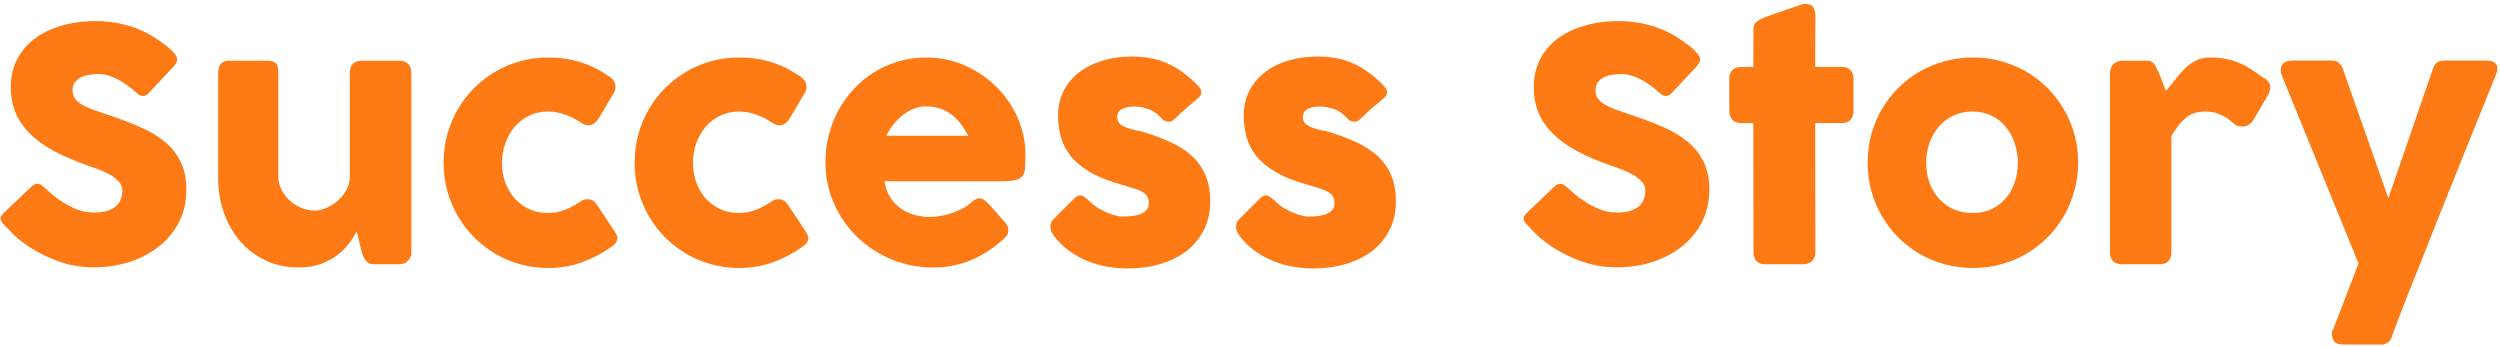
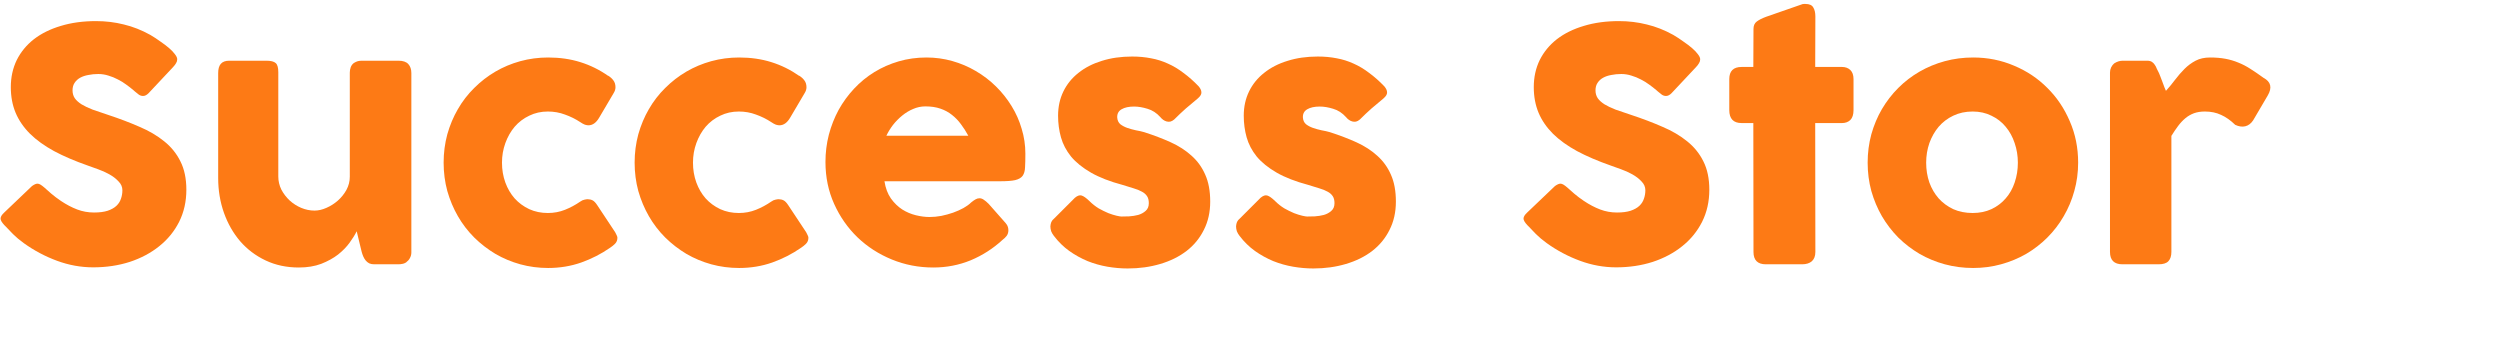
<svg xmlns="http://www.w3.org/2000/svg" width="577" height="80" viewBox="0 0 577 80" fill="none">
-   <path d="M526.701 17.562C526.306 16.575 526.294 15.737 526.664 15.046C527.058 14.331 527.909 13.973 529.217 13.973H538.356C538.972 13.973 539.478 14.17 539.873 14.565C540.267 14.935 540.563 15.404 540.761 15.971L551.232 45.756L561.481 15.971C561.752 15.182 562.097 14.651 562.517 14.38C562.936 14.109 563.516 13.973 564.256 13.973H573.765C574.455 13.973 574.998 14.072 575.393 14.269C575.787 14.442 576.059 14.688 576.207 15.009C576.379 15.305 576.441 15.65 576.392 16.045C576.342 16.415 576.244 16.785 576.096 17.155C575.158 19.474 574.135 22.014 573.025 24.777C571.915 27.515 570.755 30.376 569.547 33.361C568.363 36.321 567.154 39.343 565.921 42.426C564.687 45.485 563.479 48.494 562.295 51.454C561.135 54.414 560.013 57.263 558.928 60.001C557.842 62.714 556.843 65.206 555.931 67.475C555.043 69.769 554.266 71.779 553.6 73.506C552.934 75.233 552.428 76.565 552.083 77.502L552.194 77.317C552.021 77.983 551.713 78.513 551.269 78.908C550.825 79.327 550.282 79.537 549.641 79.537H541.094C539.984 79.537 539.219 79.315 538.8 78.871C538.405 78.452 538.208 77.823 538.208 76.984C538.208 76.663 538.245 76.417 538.319 76.244C538.417 76.071 538.491 75.96 538.541 75.911L544.35 60.815L526.701 17.562Z" fill="#FD7A15" />
  <path d="M486.985 16.748C486.985 16.329 487.071 15.934 487.244 15.564C487.441 15.169 487.676 14.861 487.947 14.639C488.588 14.22 489.254 14.01 489.945 14.01H495.532C496.001 14.01 496.371 14.096 496.642 14.269C496.913 14.442 497.135 14.664 497.308 14.935C497.505 15.206 497.666 15.515 497.789 15.86C497.937 16.205 498.11 16.551 498.307 16.896C498.356 16.995 498.455 17.241 498.603 17.636C498.751 18.006 498.911 18.425 499.084 18.894C499.257 19.338 499.417 19.77 499.565 20.189C499.738 20.584 499.849 20.843 499.898 20.966C500.638 20.152 501.341 19.301 502.007 18.413C502.698 17.5 503.425 16.662 504.19 15.897C504.955 15.132 505.806 14.503 506.743 14.01C507.68 13.517 508.79 13.27 510.073 13.27C511.405 13.27 512.589 13.369 513.625 13.566C514.686 13.763 515.685 14.059 516.622 14.454C517.559 14.824 518.484 15.305 519.397 15.897C520.334 16.489 521.346 17.18 522.431 17.969C524.133 18.882 524.454 20.238 523.393 22.039L520.026 27.774C519.533 28.514 518.928 28.97 518.213 29.143C517.498 29.316 516.721 29.205 515.882 28.81C514.821 27.774 513.736 27.009 512.626 26.516C511.541 25.998 510.295 25.739 508.889 25.739C507.927 25.739 507.076 25.875 506.336 26.146C505.621 26.417 504.967 26.8 504.375 27.293C503.783 27.786 503.228 28.378 502.71 29.069C502.192 29.76 501.674 30.524 501.156 31.363V58.151C501.156 59.088 500.922 59.804 500.453 60.297C500.009 60.766 499.257 61 498.196 61H489.871C487.947 61 486.985 60.05 486.985 58.151V16.748Z" fill="#FD7A15" />
  <path d="M431.054 37.542C431.054 35.273 431.337 33.09 431.905 30.993C432.497 28.896 433.311 26.96 434.347 25.184C435.407 23.383 436.665 21.755 438.121 20.3C439.601 18.82 441.241 17.562 443.042 16.526C444.842 15.49 446.779 14.688 448.851 14.121C450.947 13.554 453.13 13.27 455.4 13.27C458.754 13.27 461.899 13.899 464.835 15.157C467.795 16.39 470.36 18.105 472.531 20.3C474.726 22.471 476.453 25.036 477.711 27.996C478.993 30.931 479.635 34.113 479.635 37.542C479.635 39.811 479.339 41.994 478.747 44.091C478.179 46.163 477.365 48.099 476.305 49.9C475.269 51.701 474.011 53.341 472.531 54.821C471.075 56.276 469.447 57.534 467.647 58.595C465.846 59.631 463.91 60.433 461.838 61C459.79 61.567 457.644 61.851 455.4 61.851C453.13 61.851 450.947 61.567 448.851 61C446.779 60.433 444.842 59.631 443.042 58.595C441.241 57.534 439.601 56.276 438.121 54.821C436.665 53.341 435.407 51.701 434.347 49.9C433.311 48.099 432.497 46.163 431.905 44.091C431.337 41.994 431.054 39.811 431.054 37.542ZM444.559 37.542C444.559 39.17 444.805 40.699 445.299 42.13C445.817 43.536 446.532 44.757 447.445 45.793C448.382 46.829 449.504 47.655 450.812 48.272C452.144 48.864 453.636 49.16 455.289 49.16C456.892 49.16 458.335 48.864 459.618 48.272C460.925 47.655 462.023 46.829 462.911 45.793C463.823 44.757 464.514 43.536 464.983 42.13C465.476 40.699 465.723 39.17 465.723 37.542C465.723 35.963 465.476 34.459 464.983 33.028C464.514 31.597 463.823 30.339 462.911 29.254C462.023 28.169 460.925 27.318 459.618 26.701C458.335 26.06 456.892 25.739 455.289 25.739C453.636 25.739 452.144 26.06 450.812 26.701C449.504 27.318 448.382 28.169 447.445 29.254C446.532 30.339 445.817 31.597 445.299 33.028C444.805 34.459 444.559 35.963 444.559 37.542Z" fill="#FD7A15" />
  <path d="M404.705 6.684C404.705 5.919 404.952 5.352 405.445 4.982C405.963 4.587 406.691 4.217 407.628 3.872L416.027 0.949C416.15 0.924 416.262 0.912 416.36 0.912C416.484 0.912 416.595 0.912 416.693 0.912C417.606 0.912 418.21 1.183 418.506 1.726C418.827 2.244 418.987 2.935 418.987 3.798L418.95 15.453H425.129C425.919 15.453 426.56 15.687 427.053 16.156C427.546 16.625 427.793 17.328 427.793 18.265V25.406C427.793 26.442 427.546 27.207 427.053 27.7C426.56 28.169 425.919 28.403 425.129 28.403H418.95L418.987 58.151C418.987 59.088 418.716 59.804 418.173 60.297C417.63 60.766 416.878 61 415.916 61H407.554C405.655 61 404.705 60.05 404.705 58.151L404.668 28.403H401.967C400.068 28.403 399.118 27.404 399.118 25.406V18.265C399.118 16.39 400.068 15.453 401.967 15.453H404.668L404.705 6.684Z" fill="#FD7A15" />
  <path d="M361.729 43.277C362.149 43.622 362.679 44.091 363.32 44.683C363.986 45.25 364.739 45.818 365.577 46.385C366.835 47.224 368.081 47.877 369.314 48.346C370.548 48.815 371.843 49.049 373.199 49.049C374.457 49.049 375.506 48.913 376.344 48.642C377.208 48.346 377.886 47.964 378.379 47.495C378.873 47.026 379.218 46.484 379.415 45.867C379.637 45.25 379.748 44.597 379.748 43.906C379.748 43.141 379.452 42.463 378.86 41.871C378.293 41.254 377.59 40.712 376.751 40.243C375.913 39.774 375.037 39.38 374.124 39.059C373.212 38.714 372.422 38.43 371.756 38.208C368.796 37.172 366.206 36.062 363.986 34.878C361.766 33.669 359.916 32.337 358.436 30.882C356.956 29.402 355.846 27.786 355.106 26.035C354.366 24.259 353.996 22.286 353.996 20.115C353.996 17.821 354.453 15.737 355.365 13.862C356.303 11.987 357.622 10.384 359.324 9.052C361.051 7.72 363.123 6.696 365.54 5.981C367.958 5.241 370.659 4.871 373.643 4.871C375.888 4.871 378.034 5.13 380.081 5.648C382.153 6.141 384.188 6.943 386.186 8.053C387.025 8.546 387.814 9.064 388.554 9.607C389.319 10.125 389.985 10.631 390.552 11.124C391.12 11.617 391.564 12.086 391.884 12.53C392.23 12.974 392.402 13.356 392.402 13.677C392.402 13.998 392.316 14.294 392.143 14.565C391.995 14.836 391.761 15.145 391.44 15.49L385.779 21.521C385.36 21.94 384.941 22.15 384.521 22.15C384.176 22.15 383.855 22.051 383.559 21.854C383.288 21.657 382.98 21.41 382.634 21.114L382.301 20.818C381.808 20.399 381.253 19.967 380.636 19.523C380.044 19.079 379.403 18.684 378.712 18.339C378.022 17.969 377.294 17.673 376.529 17.451C375.765 17.204 374.988 17.081 374.198 17.081C373.384 17.081 372.62 17.155 371.904 17.303C371.189 17.426 370.56 17.636 370.017 17.932C369.475 18.228 369.043 18.623 368.722 19.116C368.402 19.585 368.241 20.164 368.241 20.855C368.241 21.546 368.414 22.15 368.759 22.668C369.105 23.161 369.623 23.63 370.313 24.074C371.004 24.493 371.855 24.9 372.866 25.295C373.902 25.665 375.099 26.072 376.455 26.516C379.07 27.379 381.475 28.292 383.67 29.254C385.89 30.191 387.802 31.314 389.405 32.621C391.009 33.904 392.254 35.445 393.142 37.246C394.055 39.047 394.511 41.23 394.511 43.795C394.511 46.508 393.956 48.975 392.846 51.195C391.736 53.39 390.207 55.265 388.258 56.819C386.334 58.373 384.065 59.582 381.45 60.445C378.836 61.284 376.024 61.703 373.014 61.703C370.178 61.703 367.39 61.197 364.652 60.186C361.914 59.175 359.361 57.818 356.993 56.116C356.007 55.401 355.168 54.698 354.477 54.007C353.811 53.316 353.281 52.761 352.886 52.342L352.775 52.231C352.751 52.182 352.726 52.157 352.701 52.157C352.677 52.132 352.652 52.108 352.627 52.083C352.603 52.034 352.578 52.009 352.553 52.009C352.529 51.984 352.504 51.96 352.479 51.935C351.912 51.318 351.628 50.825 351.628 50.455C351.628 50.036 351.912 49.567 352.479 49.049L358.88 42.944C359.398 42.574 359.818 42.389 360.138 42.389C360.36 42.389 360.595 42.463 360.841 42.611C361.088 42.759 361.384 42.981 361.729 43.277Z" fill="#FD7A15" />
  <path d="M294.273 46.385C294.939 47.051 295.654 47.618 296.419 48.087C297.208 48.531 297.96 48.901 298.676 49.197C299.391 49.468 300.02 49.666 300.563 49.789C301.105 49.912 301.475 49.974 301.673 49.974C302.141 49.974 302.733 49.962 303.449 49.937C304.189 49.888 304.892 49.777 305.558 49.604C306.224 49.407 306.791 49.098 307.26 48.679C307.753 48.26 308 47.668 308 46.903C308 46.212 307.864 45.67 307.593 45.275C307.321 44.856 306.927 44.51 306.409 44.239C305.891 43.943 305.249 43.684 304.485 43.462C303.745 43.24 302.906 42.981 301.969 42.685C299.009 41.896 296.567 40.946 294.643 39.836C292.719 38.726 291.189 37.493 290.055 36.136C288.945 34.755 288.168 33.275 287.724 31.696C287.28 30.117 287.058 28.452 287.058 26.701C287.058 24.654 287.465 22.791 288.279 21.114C289.093 19.437 290.252 18.006 291.757 16.822C293.261 15.613 295.062 14.688 297.159 14.047C299.255 13.381 301.586 13.048 304.152 13.048C305.706 13.048 307.161 13.184 308.518 13.455C309.874 13.702 311.169 14.109 312.403 14.676C313.636 15.219 314.832 15.934 315.992 16.822C317.176 17.685 318.347 18.721 319.507 19.93C319.926 20.423 320.136 20.892 320.136 21.336C320.16 21.755 319.889 22.212 319.322 22.705C318.36 23.494 317.435 24.271 316.547 25.036C315.683 25.801 314.783 26.652 313.846 27.589C313.55 27.836 313.254 27.996 312.958 28.07C312.662 28.119 312.378 28.107 312.107 28.033C311.835 27.959 311.576 27.836 311.33 27.663C311.083 27.49 310.861 27.281 310.664 27.034C309.8 26.072 308.814 25.431 307.704 25.11C306.594 24.765 305.558 24.592 304.596 24.592C303.387 24.592 302.425 24.802 301.71 25.221C300.994 25.64 300.661 26.282 300.711 27.145C300.76 27.786 300.994 28.292 301.414 28.662C301.858 29.007 302.388 29.291 303.005 29.513C303.646 29.735 304.312 29.92 305.003 30.068C305.718 30.191 306.372 30.339 306.964 30.512C309.184 31.227 311.219 32.004 313.069 32.843C314.919 33.682 316.522 34.718 317.879 35.951C319.235 37.16 320.284 38.615 321.024 40.317C321.788 42.019 322.171 44.091 322.171 46.533C322.171 48.975 321.677 51.158 320.691 53.082C319.729 55.006 318.397 56.622 316.695 57.929C314.993 59.236 312.97 60.235 310.627 60.926C308.308 61.617 305.804 61.962 303.116 61.962C301.586 61.962 300.032 61.826 298.454 61.555C296.875 61.284 295.346 60.852 293.866 60.26C292.386 59.643 290.98 58.866 289.648 57.929C288.316 56.967 287.132 55.808 286.096 54.451C285.824 54.106 285.615 53.748 285.467 53.378C285.343 52.983 285.282 52.601 285.282 52.231C285.306 51.861 285.38 51.528 285.504 51.232C285.652 50.911 285.874 50.64 286.17 50.418L290.943 45.645C291.535 45.152 292.053 44.979 292.497 45.127C292.965 45.275 293.557 45.694 294.273 46.385Z" fill="#FD7A15" />
  <path d="M251.419 46.385C252.085 47.051 252.801 47.618 253.565 48.087C254.355 48.531 255.107 48.901 255.822 49.197C256.538 49.468 257.167 49.666 257.709 49.789C258.252 49.912 258.622 49.974 258.819 49.974C259.288 49.974 259.88 49.962 260.595 49.937C261.335 49.888 262.038 49.777 262.704 49.604C263.37 49.407 263.938 49.098 264.406 48.679C264.9 48.26 265.146 47.668 265.146 46.903C265.146 46.212 265.011 45.67 264.739 45.275C264.468 44.856 264.073 44.51 263.555 44.239C263.037 43.943 262.396 43.684 261.631 43.462C260.891 43.24 260.053 42.981 259.115 42.685C256.155 41.896 253.713 40.946 251.789 39.836C249.865 38.726 248.336 37.493 247.201 36.136C246.091 34.755 245.314 33.275 244.87 31.696C244.426 30.117 244.204 28.452 244.204 26.701C244.204 24.654 244.611 22.791 245.425 21.114C246.239 19.437 247.399 18.006 248.903 16.822C250.408 15.613 252.209 14.688 254.305 14.047C256.402 13.381 258.733 13.048 261.298 13.048C262.852 13.048 264.308 13.184 265.664 13.455C267.021 13.702 268.316 14.109 269.549 14.676C270.783 15.219 271.979 15.934 273.138 16.822C274.322 17.685 275.494 18.721 276.653 19.93C277.073 20.423 277.282 20.892 277.282 21.336C277.307 21.755 277.036 22.212 276.468 22.705C275.506 23.494 274.581 24.271 273.693 25.036C272.83 25.801 271.93 26.652 270.992 27.589C270.696 27.836 270.4 27.996 270.104 28.07C269.808 28.119 269.525 28.107 269.253 28.033C268.982 27.959 268.723 27.836 268.476 27.663C268.23 27.49 268.008 27.281 267.81 27.034C266.947 26.072 265.96 25.431 264.85 25.11C263.74 24.765 262.704 24.592 261.742 24.592C260.534 24.592 259.572 24.802 258.856 25.221C258.141 25.64 257.808 26.282 257.857 27.145C257.907 27.786 258.141 28.292 258.56 28.662C259.004 29.007 259.535 29.291 260.151 29.513C260.793 29.735 261.459 29.92 262.149 30.068C262.865 30.191 263.518 30.339 264.11 30.512C266.33 31.227 268.365 32.004 270.215 32.843C272.065 33.682 273.669 34.718 275.025 35.951C276.382 37.16 277.43 38.615 278.17 40.317C278.935 42.019 279.317 44.091 279.317 46.533C279.317 48.975 278.824 51.158 277.837 53.082C276.875 55.006 275.543 56.622 273.841 57.929C272.139 59.236 270.117 60.235 267.773 60.926C265.455 61.617 262.951 61.962 260.262 61.962C258.733 61.962 257.179 61.826 255.6 61.555C254.022 61.284 252.492 60.852 251.012 60.26C249.532 59.643 248.126 58.866 246.794 57.929C245.462 56.967 244.278 55.808 243.242 54.451C242.971 54.106 242.761 53.748 242.613 53.378C242.49 52.983 242.428 52.601 242.428 52.231C242.453 51.861 242.527 51.528 242.65 51.232C242.798 50.911 243.02 50.64 243.316 50.418L248.089 45.645C248.681 45.152 249.199 44.979 249.643 45.127C250.112 45.275 250.704 45.694 251.419 46.385Z" fill="#FD7A15" />
  <path d="M231.365 55.376C229.194 57.374 226.752 58.94 224.039 60.075C221.325 61.185 218.452 61.74 215.418 61.74C212.038 61.74 208.844 61.123 205.835 59.89C202.825 58.657 200.186 56.955 197.917 54.784C195.647 52.589 193.847 50.011 192.515 47.051C191.183 44.091 190.517 40.872 190.517 37.394C190.517 35.223 190.776 33.127 191.294 31.104C191.836 29.057 192.589 27.145 193.551 25.369C194.537 23.593 195.721 21.965 197.103 20.485C198.509 18.98 200.075 17.698 201.802 16.637C203.528 15.576 205.403 14.75 207.426 14.158C209.448 13.566 211.582 13.27 213.827 13.27C215.874 13.27 217.86 13.541 219.784 14.084C221.708 14.627 223.508 15.391 225.186 16.378C226.888 17.365 228.442 18.549 229.848 19.93C231.254 21.311 232.462 22.828 233.474 24.481C234.485 26.109 235.262 27.86 235.805 29.735C236.372 31.585 236.656 33.497 236.656 35.47C236.656 36.753 236.631 37.801 236.582 38.615C236.557 39.429 236.372 40.083 236.027 40.576C235.681 41.045 235.102 41.378 234.288 41.575C233.498 41.748 232.327 41.834 230.773 41.834H204.133C204.379 43.413 204.873 44.732 205.613 45.793C206.377 46.854 207.253 47.705 208.24 48.346C209.226 48.963 210.275 49.407 211.385 49.678C212.495 49.949 213.543 50.085 214.53 50.085C215.418 50.085 216.33 49.999 217.268 49.826C218.205 49.629 219.105 49.382 219.969 49.086C220.857 48.765 221.658 48.408 222.374 48.013C223.114 47.594 223.706 47.162 224.15 46.718C224.544 46.397 224.877 46.163 225.149 46.015C225.445 45.842 225.753 45.756 226.074 45.756C226.394 45.756 226.715 45.867 227.036 46.089C227.381 46.311 227.763 46.632 228.183 47.051L232.105 51.491C232.376 51.812 232.549 52.108 232.623 52.379C232.697 52.626 232.734 52.885 232.734 53.156C232.734 53.649 232.598 54.081 232.327 54.451C232.055 54.796 231.735 55.105 231.365 55.376ZM213.568 24.555C212.606 24.555 211.668 24.752 210.756 25.147C209.868 25.517 209.029 26.023 208.24 26.664C207.45 27.305 206.735 28.033 206.094 28.847C205.477 29.661 204.971 30.487 204.577 31.326H223.484C222.966 30.364 222.398 29.476 221.782 28.662C221.19 27.848 220.499 27.133 219.71 26.516C218.945 25.899 218.057 25.418 217.046 25.073C216.059 24.728 214.9 24.555 213.568 24.555Z" fill="#FD7A15" />
  <path d="M177.996 46.533C178.341 46.286 178.662 46.138 178.958 46.089C179.278 46.015 179.525 45.978 179.698 45.978C180.117 45.978 180.499 46.064 180.845 46.237C181.19 46.41 181.548 46.78 181.918 47.347L186.062 53.6C186.185 53.797 186.296 54.019 186.395 54.266C186.518 54.513 186.58 54.71 186.58 54.858C186.58 55.425 186.395 55.894 186.025 56.264C185.679 56.609 185.297 56.918 184.878 57.189C182.855 58.595 180.635 59.73 178.218 60.593C175.825 61.432 173.284 61.851 170.596 61.851C168.376 61.851 166.23 61.567 164.158 61C162.11 60.433 160.199 59.631 158.423 58.595C156.647 57.534 155.019 56.276 153.539 54.821C152.059 53.341 150.801 51.701 149.765 49.9C148.729 48.099 147.915 46.163 147.323 44.091C146.755 41.994 146.472 39.811 146.472 37.542C146.472 35.273 146.755 33.09 147.323 30.993C147.915 28.896 148.729 26.96 149.765 25.184C150.801 23.383 152.059 21.755 153.539 20.3C155.019 18.82 156.647 17.562 158.423 16.526C160.199 15.49 162.11 14.688 164.158 14.121C166.23 13.554 168.376 13.27 170.596 13.27C173.284 13.27 175.763 13.628 178.033 14.343C180.327 15.058 182.473 16.119 184.471 17.525L184.36 17.414C184.902 17.735 185.334 18.117 185.655 18.561C185.975 18.98 186.136 19.511 186.136 20.152C186.136 20.596 185.988 21.052 185.692 21.521L182.399 27.108C181.708 28.317 180.869 28.921 179.883 28.921C179.661 28.921 179.389 28.872 179.069 28.773C178.748 28.65 178.39 28.452 177.996 28.181C176.91 27.466 175.739 26.886 174.481 26.442C173.247 25.973 171.928 25.739 170.522 25.739C168.968 25.739 167.537 26.06 166.23 26.701C164.922 27.318 163.8 28.169 162.863 29.254C161.95 30.339 161.235 31.597 160.717 33.028C160.199 34.459 159.94 35.963 159.94 37.542C159.94 39.17 160.199 40.699 160.717 42.13C161.235 43.536 161.95 44.757 162.863 45.793C163.8 46.829 164.922 47.655 166.23 48.272C167.537 48.864 168.968 49.16 170.522 49.16C171.928 49.16 173.247 48.913 174.481 48.42C175.714 47.927 176.886 47.298 177.996 46.533Z" fill="#FD7A15" />
  <path d="M133.914 46.533C134.259 46.286 134.58 46.138 134.876 46.089C135.196 46.015 135.443 45.978 135.616 45.978C136.035 45.978 136.417 46.064 136.763 46.237C137.108 46.41 137.466 46.78 137.836 47.347L141.98 53.6C142.103 53.797 142.214 54.019 142.313 54.266C142.436 54.513 142.498 54.71 142.498 54.858C142.498 55.425 142.313 55.894 141.943 56.264C141.597 56.609 141.215 56.918 140.796 57.189C138.773 58.595 136.553 59.73 134.136 60.593C131.743 61.432 129.202 61.851 126.514 61.851C124.294 61.851 122.148 61.567 120.076 61C118.028 60.433 116.117 59.631 114.341 58.595C112.565 57.534 110.937 56.276 109.457 54.821C107.977 53.341 106.719 51.701 105.683 49.9C104.647 48.099 103.833 46.163 103.241 44.091C102.673 41.994 102.39 39.811 102.39 37.542C102.39 35.273 102.673 33.09 103.241 30.993C103.833 28.896 104.647 26.96 105.683 25.184C106.719 23.383 107.977 21.755 109.457 20.3C110.937 18.82 112.565 17.562 114.341 16.526C116.117 15.49 118.028 14.688 120.076 14.121C122.148 13.554 124.294 13.27 126.514 13.27C129.202 13.27 131.681 13.628 133.951 14.343C136.245 15.058 138.391 16.119 140.389 17.525L140.278 17.414C140.82 17.735 141.252 18.117 141.573 18.561C141.893 18.98 142.054 19.511 142.054 20.152C142.054 20.596 141.906 21.052 141.61 21.521L138.317 27.108C137.626 28.317 136.787 28.921 135.801 28.921C135.579 28.921 135.307 28.872 134.987 28.773C134.666 28.65 134.308 28.452 133.914 28.181C132.828 27.466 131.657 26.886 130.399 26.442C129.165 25.973 127.846 25.739 126.44 25.739C124.886 25.739 123.455 26.06 122.148 26.701C120.84 27.318 119.718 28.169 118.781 29.254C117.868 30.339 117.153 31.597 116.635 33.028C116.117 34.459 115.858 35.963 115.858 37.542C115.858 39.17 116.117 40.699 116.635 42.13C117.153 43.536 117.868 44.757 118.781 45.793C119.718 46.829 120.84 47.655 122.148 48.272C123.455 48.864 124.886 49.16 126.44 49.16C127.846 49.16 129.165 48.913 130.399 48.42C131.632 47.927 132.804 47.298 133.914 46.533Z" fill="#FD7A15" />
  <path d="M93.979 60.371C93.658 60.642 93.313 60.815 92.943 60.889C92.598 60.963 92.265 61 91.944 61H86.357C85.913 61 85.531 60.926 85.21 60.778C84.889 60.605 84.618 60.383 84.396 60.112C84.174 59.841 83.989 59.532 83.841 59.187C83.693 58.842 83.57 58.484 83.471 58.114L82.324 53.378C81.954 54.143 81.411 55.018 80.696 56.005C80.005 56.967 79.117 57.88 78.032 58.743C76.947 59.582 75.652 60.297 74.147 60.889C72.642 61.456 70.916 61.74 68.967 61.74C66.155 61.74 63.602 61.197 61.308 60.112C59.014 59.027 57.053 57.547 55.425 55.672C53.822 53.797 52.576 51.614 51.688 49.123C50.8 46.607 50.356 43.931 50.356 41.094V16.859C50.356 15.922 50.553 15.219 50.948 14.75C51.367 14.257 52.021 14.01 52.909 14.01H61.456C62.517 14.01 63.244 14.195 63.639 14.565C64.034 14.91 64.231 15.601 64.231 16.637V40.724C64.231 41.785 64.465 42.796 64.934 43.758C65.427 44.695 66.069 45.534 66.858 46.274C67.647 46.989 68.535 47.557 69.522 47.976C70.533 48.395 71.557 48.605 72.593 48.605C73.481 48.605 74.394 48.395 75.331 47.976C76.293 47.557 77.169 47.002 77.958 46.311C78.772 45.596 79.438 44.769 79.956 43.832C80.474 42.87 80.733 41.859 80.733 40.798V16.748C80.733 16.329 80.807 15.909 80.955 15.49C81.128 15.071 81.374 14.75 81.695 14.528C82.016 14.331 82.312 14.195 82.583 14.121C82.879 14.047 83.212 14.01 83.582 14.01H91.944C93.005 14.01 93.769 14.269 94.238 14.787C94.707 15.305 94.941 15.996 94.941 16.859V58.262C94.941 58.731 94.83 59.162 94.608 59.557C94.411 59.952 94.127 60.26 93.757 60.482L93.979 60.371Z" fill="#FD7A15" />
  <path d="M10.229 43.277C10.649 43.622 11.179 44.091 11.82 44.683C12.486 45.25 13.239 45.818 14.077 46.385C15.335 47.224 16.581 47.877 17.814 48.346C19.048 48.815 20.343 49.049 21.699 49.049C22.957 49.049 24.006 48.913 24.844 48.642C25.708 48.346 26.386 47.964 26.879 47.495C27.373 47.026 27.718 46.484 27.915 45.867C28.137 45.25 28.248 44.597 28.248 43.906C28.248 43.141 27.952 42.463 27.36 41.871C26.793 41.254 26.09 40.712 25.251 40.243C24.413 39.774 23.537 39.38 22.624 39.059C21.712 38.714 20.922 38.43 20.256 38.208C17.296 37.172 14.706 36.062 12.486 34.878C10.266 33.669 8.416 32.337 6.936 30.882C5.456 29.402 4.346 27.786 3.606 26.035C2.866 24.259 2.496 22.286 2.496 20.115C2.496 17.821 2.953 15.737 3.865 13.862C4.803 11.987 6.122 10.384 7.824 9.052C9.551 7.72 11.623 6.696 14.04 5.981C16.458 5.241 19.159 4.871 22.143 4.871C24.388 4.871 26.534 5.13 28.581 5.648C30.653 6.141 32.688 6.943 34.686 8.053C35.525 8.546 36.314 9.064 37.054 9.607C37.819 10.125 38.485 10.631 39.052 11.124C39.62 11.617 40.064 12.086 40.384 12.53C40.73 12.974 40.902 13.356 40.902 13.677C40.902 13.998 40.816 14.294 40.643 14.565C40.495 14.836 40.261 15.145 39.94 15.49L34.279 21.521C33.86 21.94 33.441 22.15 33.021 22.15C32.676 22.15 32.355 22.051 32.059 21.854C31.788 21.657 31.48 21.41 31.134 21.114L30.801 20.818C30.308 20.399 29.753 19.967 29.136 19.523C28.544 19.079 27.903 18.684 27.212 18.339C26.522 17.969 25.794 17.673 25.029 17.451C24.265 17.204 23.488 17.081 22.698 17.081C21.884 17.081 21.12 17.155 20.404 17.303C19.689 17.426 19.06 17.636 18.517 17.932C17.975 18.228 17.543 18.623 17.222 19.116C16.902 19.585 16.741 20.164 16.741 20.855C16.741 21.546 16.914 22.15 17.259 22.668C17.605 23.161 18.123 23.63 18.813 24.074C19.504 24.493 20.355 24.9 21.366 25.295C22.402 25.665 23.599 26.072 24.955 26.516C27.57 27.379 29.975 28.292 32.17 29.254C34.39 30.191 36.302 31.314 37.905 32.621C39.509 33.904 40.754 35.445 41.642 37.246C42.555 39.047 43.011 41.23 43.011 43.795C43.011 46.508 42.456 48.975 41.346 51.195C40.236 53.39 38.707 55.265 36.758 56.819C34.834 58.373 32.565 59.582 29.95 60.445C27.336 61.284 24.524 61.703 21.514 61.703C18.678 61.703 15.89 61.197 13.152 60.186C10.414 59.175 7.861 57.818 5.493 56.116C4.507 55.401 3.668 54.698 2.977 54.007C2.311 53.316 1.781 52.761 1.386 52.342L1.275 52.231C1.251 52.182 1.226 52.157 1.201 52.157C1.177 52.132 1.152 52.108 1.127 52.083C1.103 52.034 1.078 52.009 1.053 52.009C1.029 51.984 1.004 51.96 0.979 51.935C0.412 51.318 0.128 50.825 0.128 50.455C0.128 50.036 0.412 49.567 0.979 49.049L7.38 42.944C7.898 42.574 8.318 42.389 8.638 42.389C8.86 42.389 9.095 42.463 9.341 42.611C9.588 42.759 9.884 42.981 10.229 43.277Z" fill="#FD7A15" />
</svg>